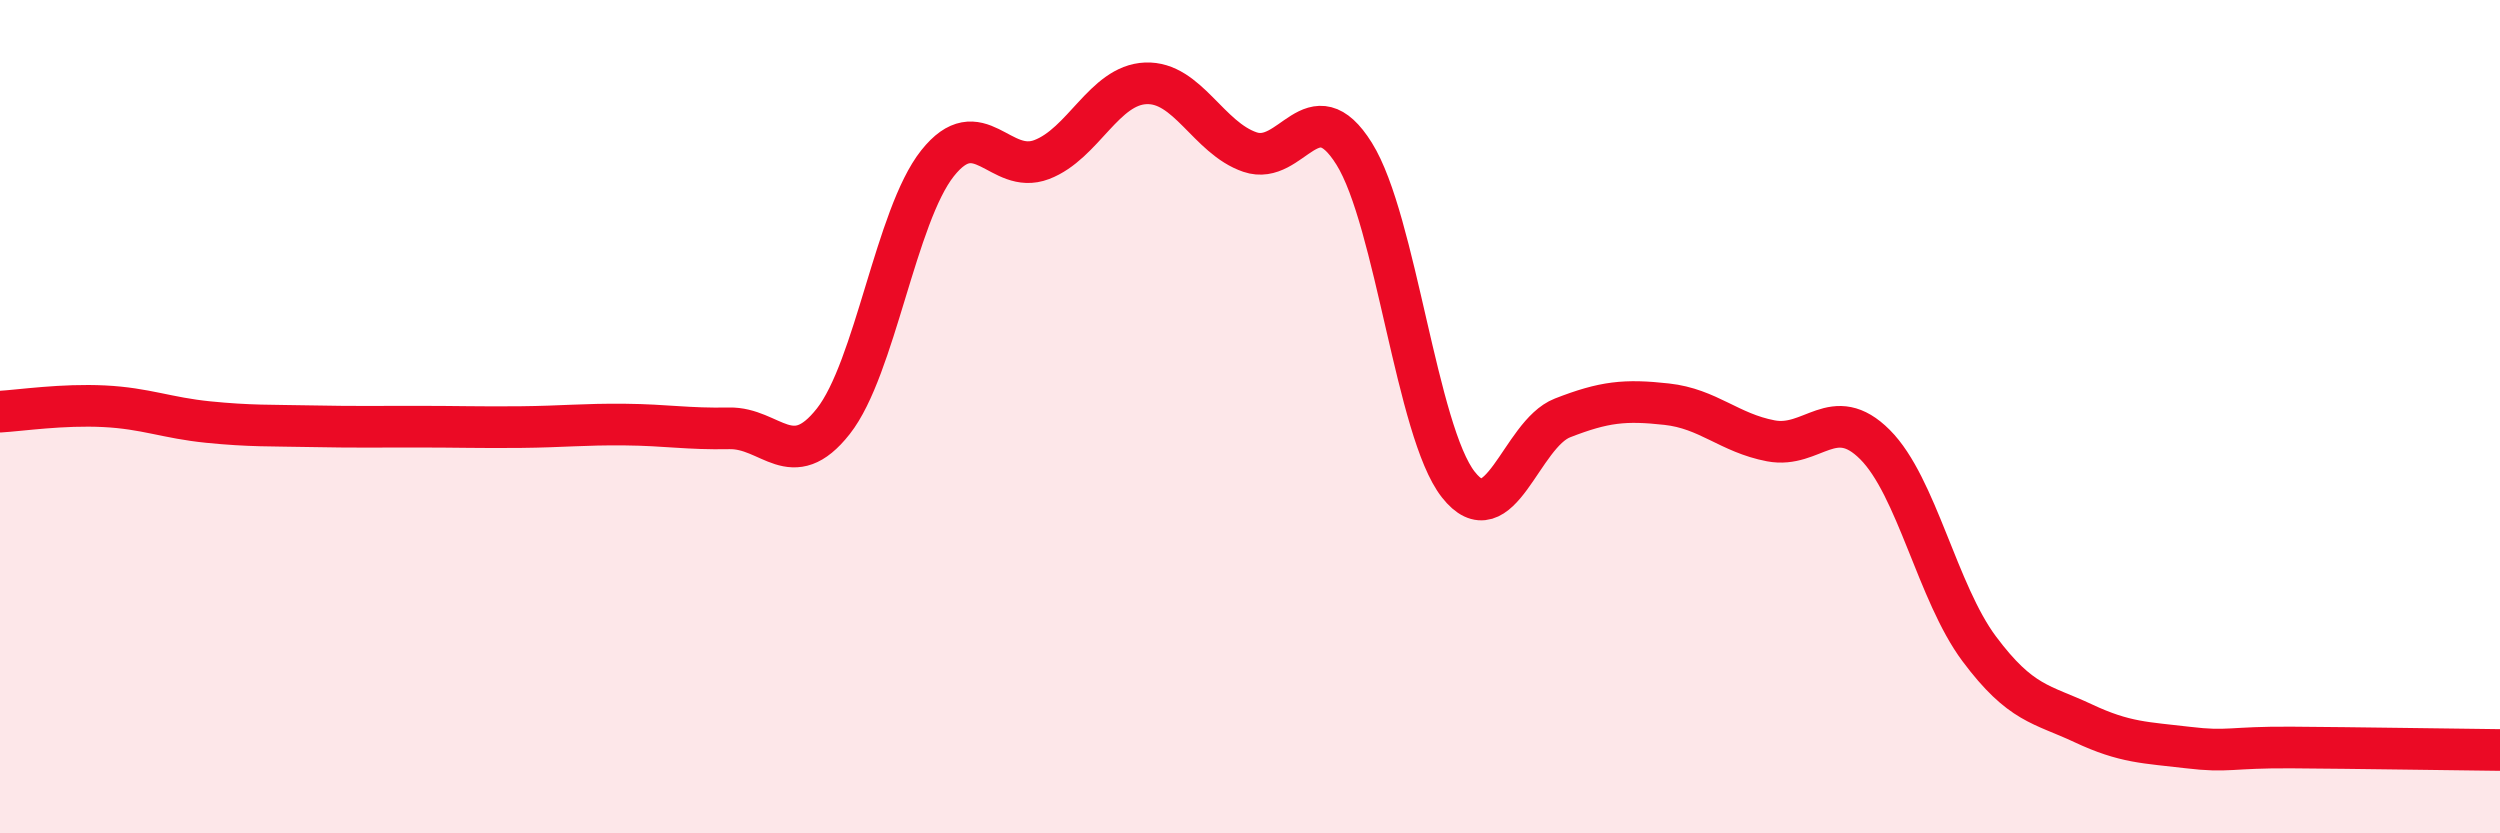
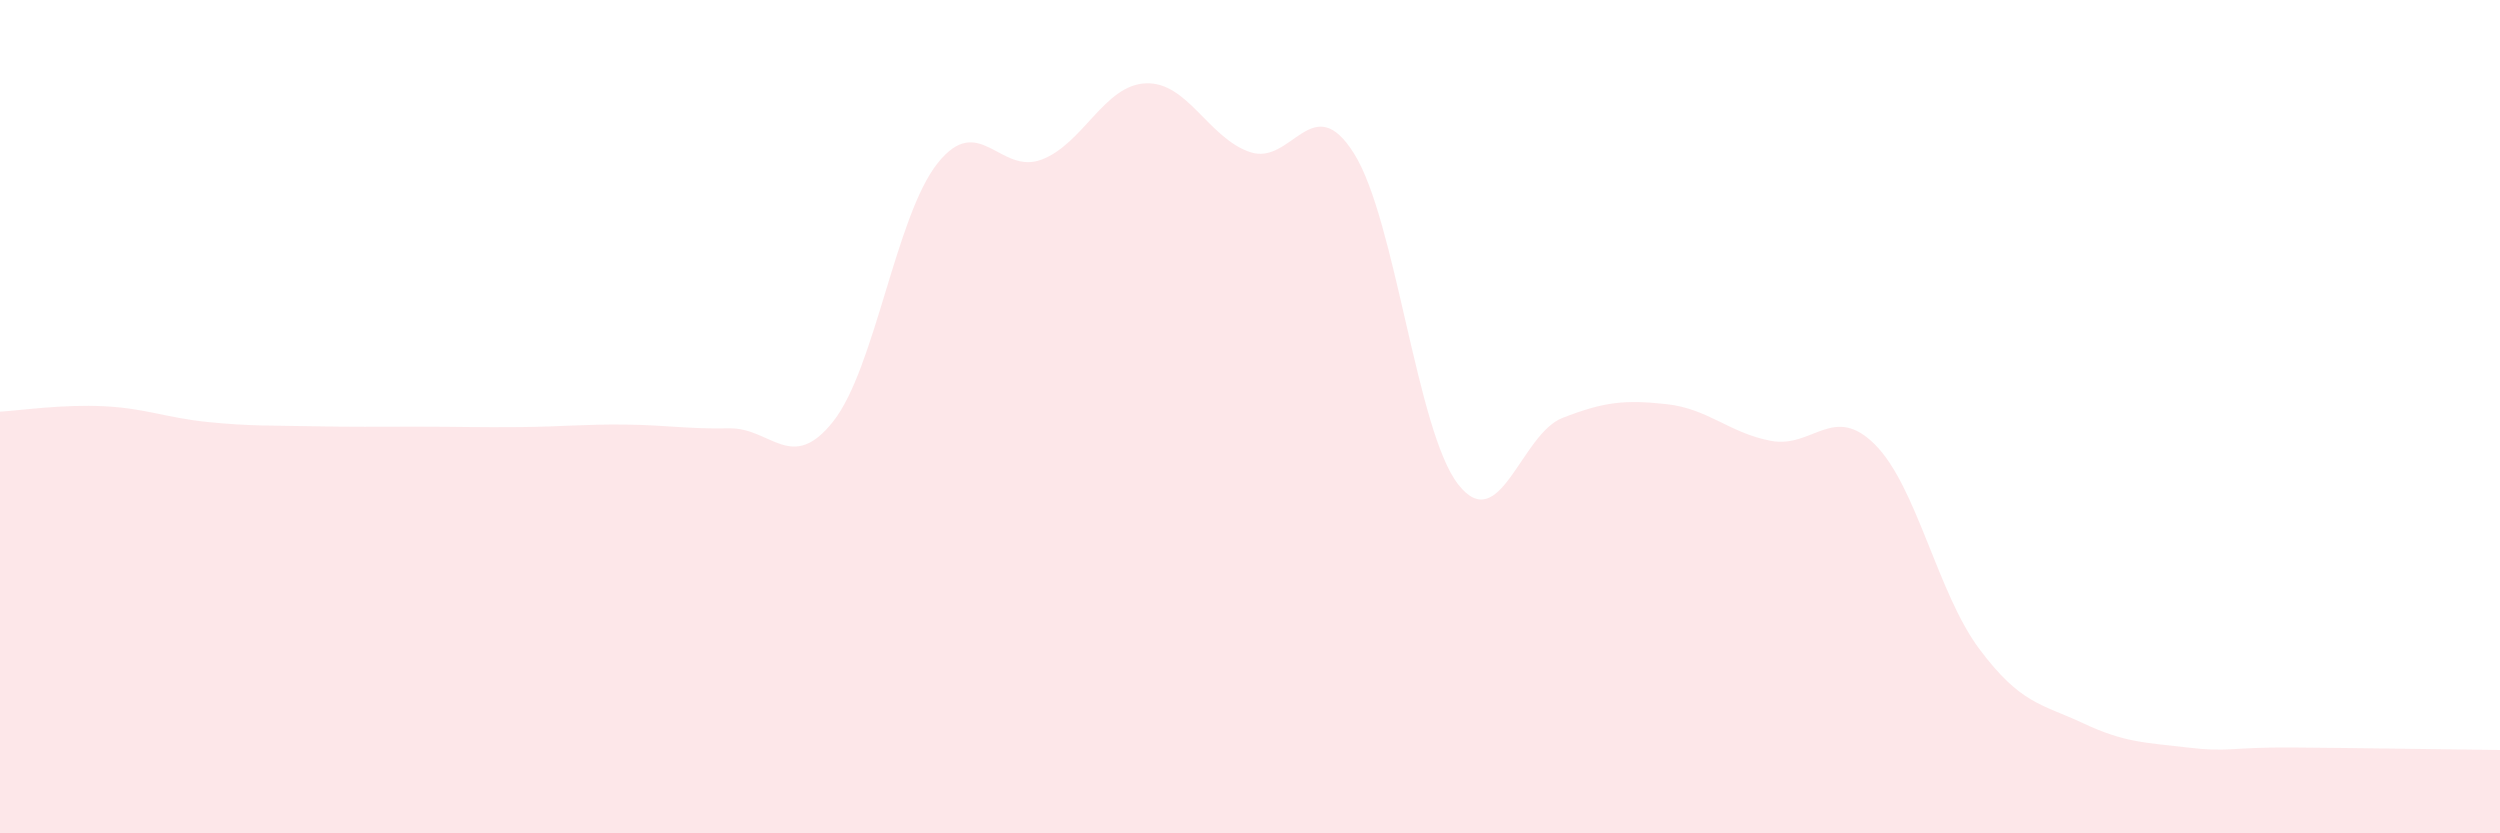
<svg xmlns="http://www.w3.org/2000/svg" width="60" height="20" viewBox="0 0 60 20">
  <path d="M 0,9.88 C 0.5,9.85 1.5,9.7 2.5,9.75 C 3.5,9.8 4,10.03 5,10.13 C 6,10.23 6.5,10.21 7.5,10.23 C 8.5,10.25 9,10.24 10,10.24 C 11,10.24 11.5,10.26 12.5,10.25 C 13.5,10.24 14,10.18 15,10.19 C 16,10.2 16.5,10.3 17.5,10.28 C 18.5,10.26 19,11.38 20,10.11 C 21,8.84 21.5,5.18 22.5,3.92 C 23.5,2.66 24,4.21 25,3.83 C 26,3.45 26.5,2.04 27.5,2 C 28.5,1.96 29,3.31 30,3.65 C 31,3.99 31.5,2.09 32.5,3.69 C 33.5,5.29 34,10.36 35,11.63 C 36,12.9 36.5,10.42 37.5,10.03 C 38.5,9.64 39,9.59 40,9.7 C 41,9.81 41.5,10.39 42.5,10.58 C 43.5,10.77 44,9.67 45,10.67 C 46,11.67 46.5,14.23 47.5,15.57 C 48.5,16.91 49,16.89 50,17.36 C 51,17.83 51.5,17.82 52.5,17.94 C 53.5,18.06 53.5,17.93 55,17.94 C 56.5,17.95 59,17.99 60,18L60 20L0 20Z" fill="#EB0A25" opacity="0.1" stroke-linecap="round" stroke-linejoin="round" />
-   <path d="M 0,9.88 C 0.5,9.85 1.5,9.7 2.5,9.75 C 3.5,9.8 4,10.03 5,10.13 C 6,10.23 6.5,10.21 7.5,10.23 C 8.5,10.25 9,10.24 10,10.24 C 11,10.24 11.5,10.26 12.5,10.25 C 13.5,10.24 14,10.18 15,10.19 C 16,10.2 16.5,10.3 17.5,10.28 C 18.5,10.26 19,11.38 20,10.11 C 21,8.84 21.5,5.18 22.5,3.92 C 23.5,2.66 24,4.21 25,3.83 C 26,3.45 26.5,2.04 27.5,2 C 28.5,1.96 29,3.31 30,3.65 C 31,3.99 31.5,2.09 32.5,3.69 C 33.5,5.29 34,10.36 35,11.63 C 36,12.9 36.5,10.42 37.5,10.03 C 38.5,9.64 39,9.59 40,9.7 C 41,9.81 41.5,10.39 42.5,10.58 C 43.5,10.77 44,9.67 45,10.67 C 46,11.67 46.5,14.23 47.5,15.57 C 48.5,16.91 49,16.89 50,17.36 C 51,17.83 51.5,17.82 52.5,17.94 C 53.5,18.06 53.5,17.93 55,17.94 C 56.5,17.95 59,17.99 60,18" stroke="#EB0A25" stroke-width="1" fill="none" stroke-linecap="round" stroke-linejoin="round" />
</svg>